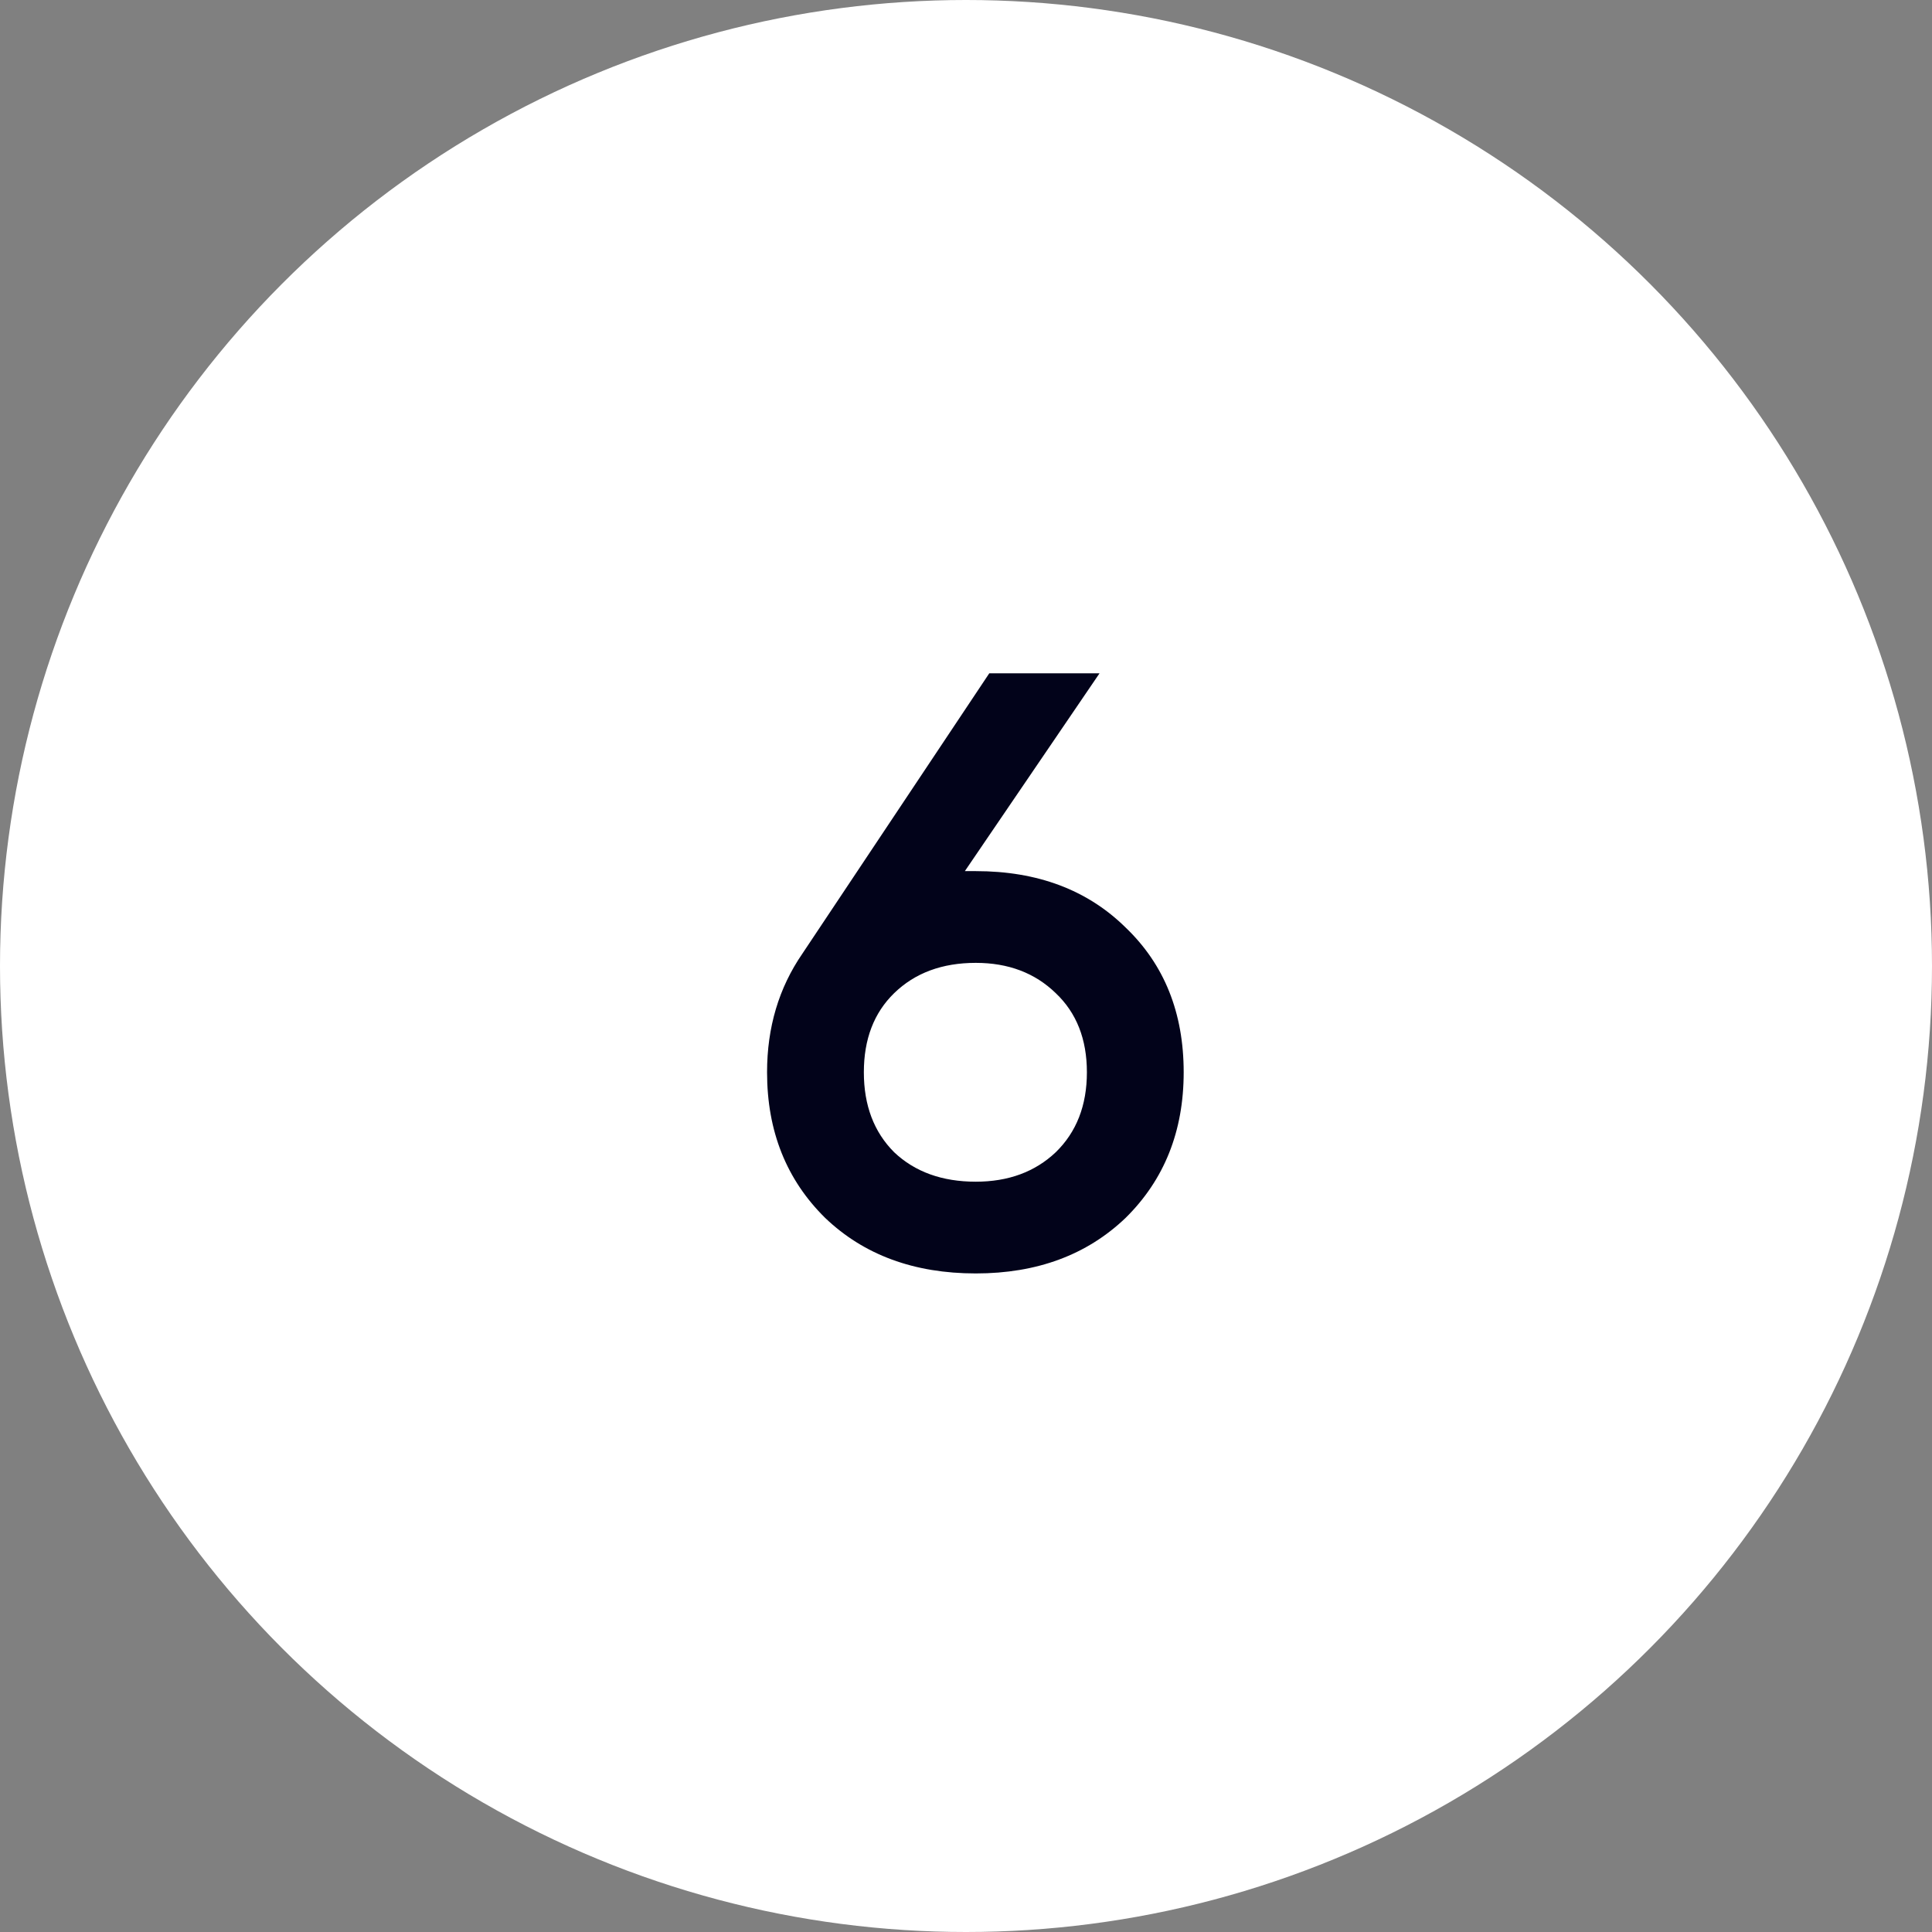
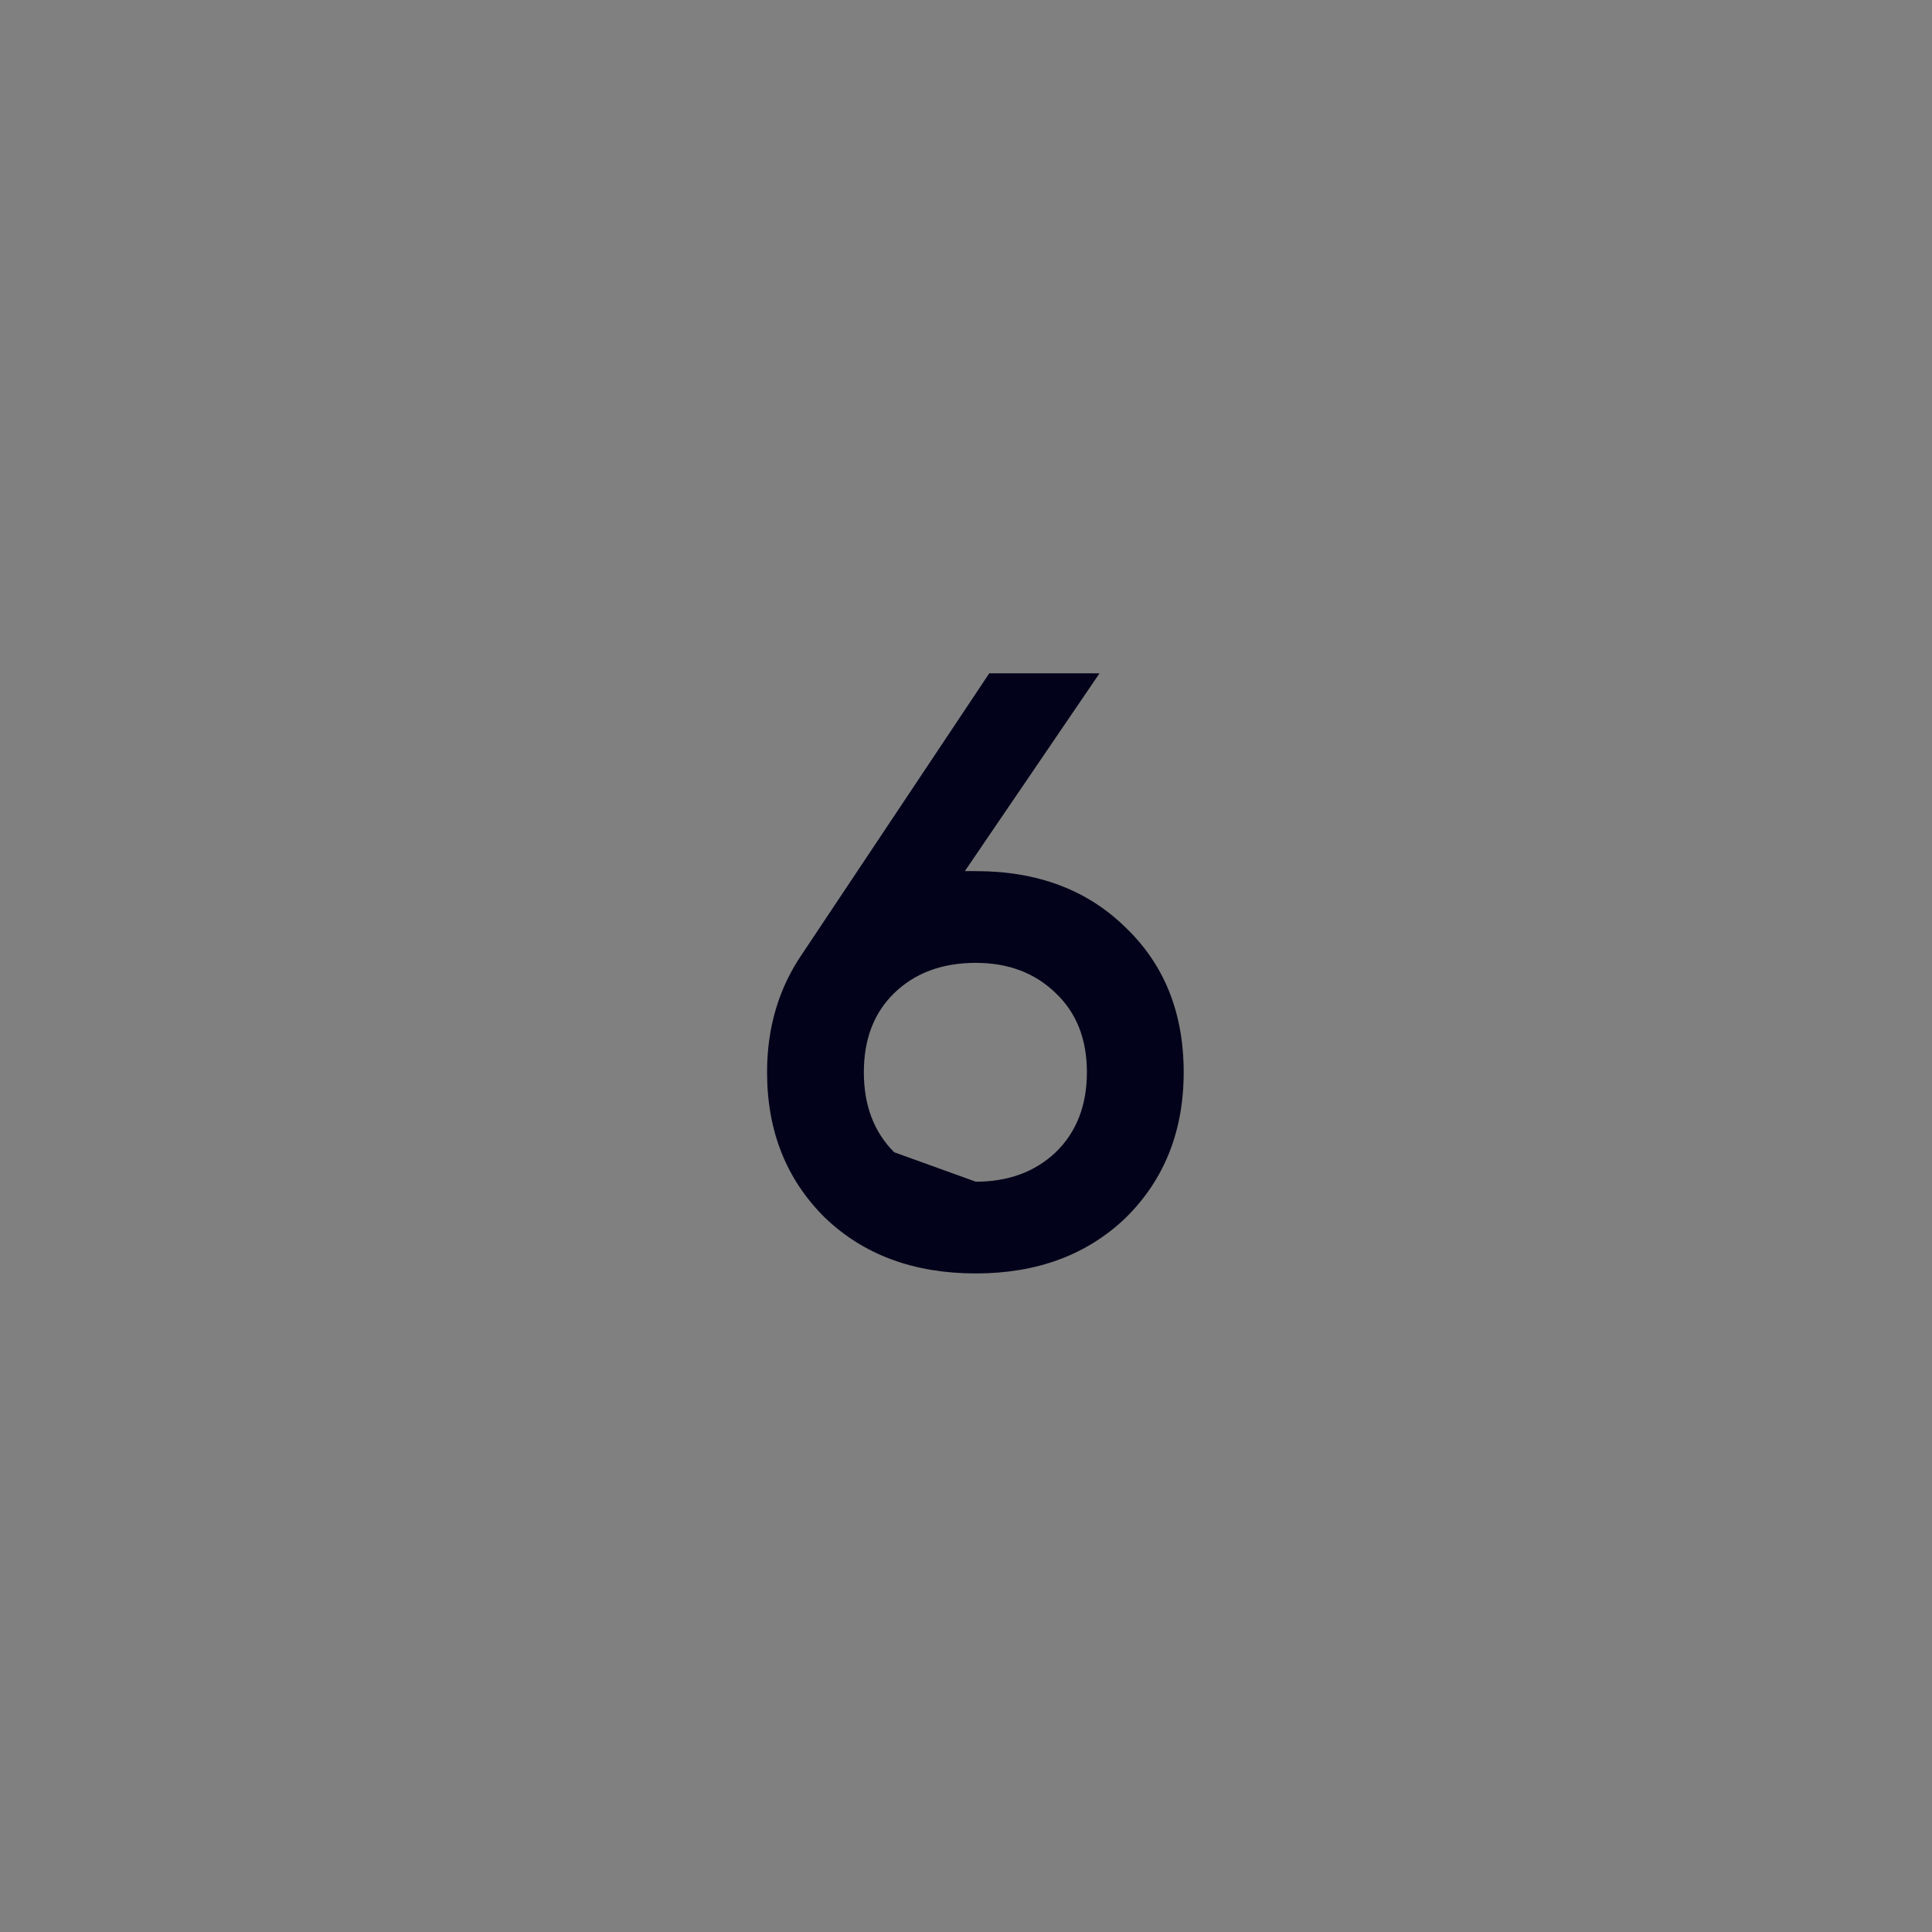
<svg xmlns="http://www.w3.org/2000/svg" width="101" height="101" viewBox="0 0 101 101" fill="none">
  <rect x="0" y="0" width="101" height="101" fill="#808080" stroke="none" />
-   <circle cx="50.5" cy="50.5" r="50.5" fill="white" />
-   <path d="M50.44 45.54H51.012C54.239 45.54 56.849 46.523 58.844 48.488C60.868 50.424 61.88 52.947 61.88 56.056C61.88 59.136 60.868 61.673 58.844 63.668C56.82 65.604 54.209 66.572 51.012 66.572C47.785 66.572 45.16 65.604 43.136 63.668C41.112 61.673 40.1 59.136 40.1 56.056C40.1 53.709 40.716 51.641 41.948 49.852L51.716 35.2H57.48L50.44 45.54ZM51.012 61.776C52.713 61.776 54.107 61.263 55.192 60.236C56.277 59.18 56.82 57.787 56.82 56.056C56.82 54.325 56.277 52.947 55.192 51.92C54.107 50.864 52.713 50.336 51.012 50.336C49.252 50.336 47.829 50.864 46.744 51.92C45.688 52.947 45.16 54.325 45.16 56.056C45.16 57.787 45.688 59.18 46.744 60.236C47.829 61.263 49.252 61.776 51.012 61.776Z" fill="#02031A" />
+   <path d="M50.44 45.54H51.012C54.239 45.54 56.849 46.523 58.844 48.488C60.868 50.424 61.88 52.947 61.88 56.056C61.88 59.136 60.868 61.673 58.844 63.668C56.82 65.604 54.209 66.572 51.012 66.572C47.785 66.572 45.16 65.604 43.136 63.668C41.112 61.673 40.1 59.136 40.1 56.056C40.1 53.709 40.716 51.641 41.948 49.852L51.716 35.2H57.48L50.44 45.54ZM51.012 61.776C52.713 61.776 54.107 61.263 55.192 60.236C56.277 59.18 56.82 57.787 56.82 56.056C56.82 54.325 56.277 52.947 55.192 51.92C54.107 50.864 52.713 50.336 51.012 50.336C49.252 50.336 47.829 50.864 46.744 51.92C45.688 52.947 45.16 54.325 45.16 56.056C45.16 57.787 45.688 59.18 46.744 60.236Z" fill="#02031A" />
</svg>